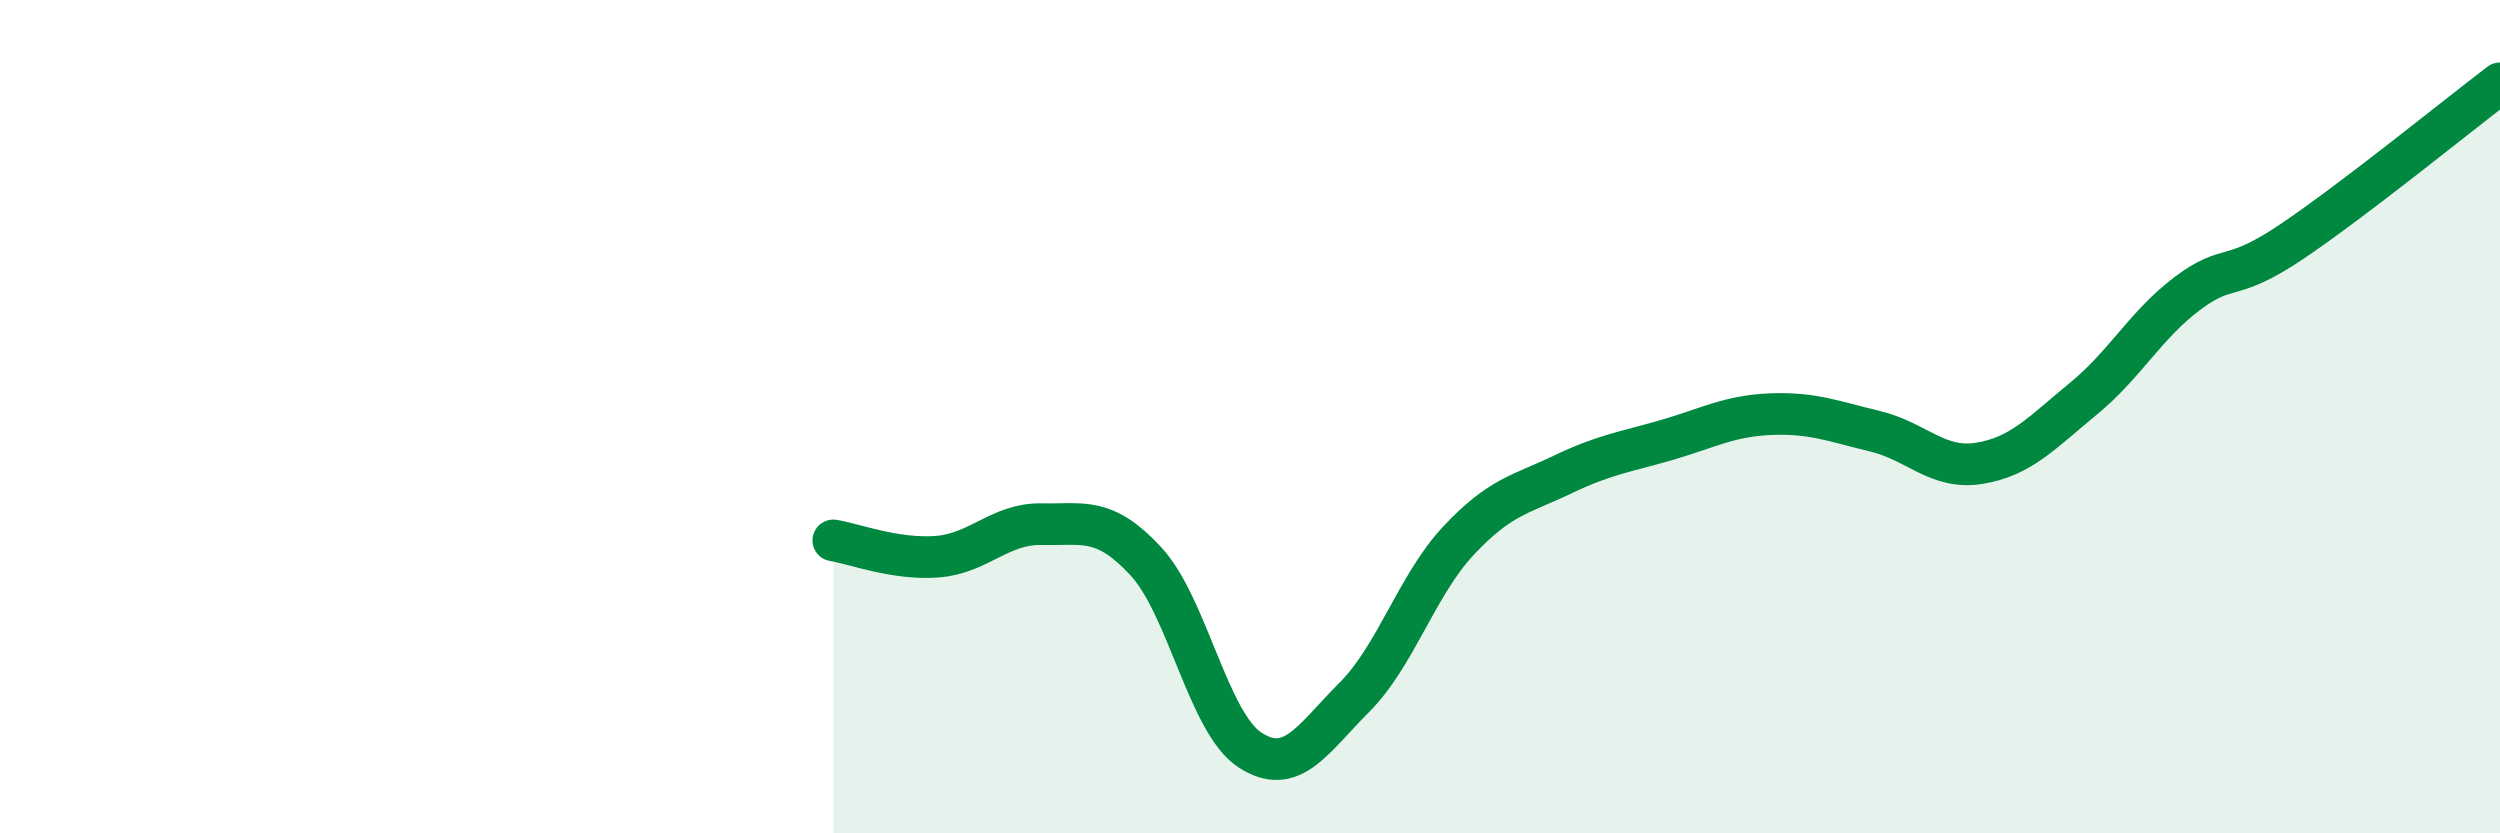
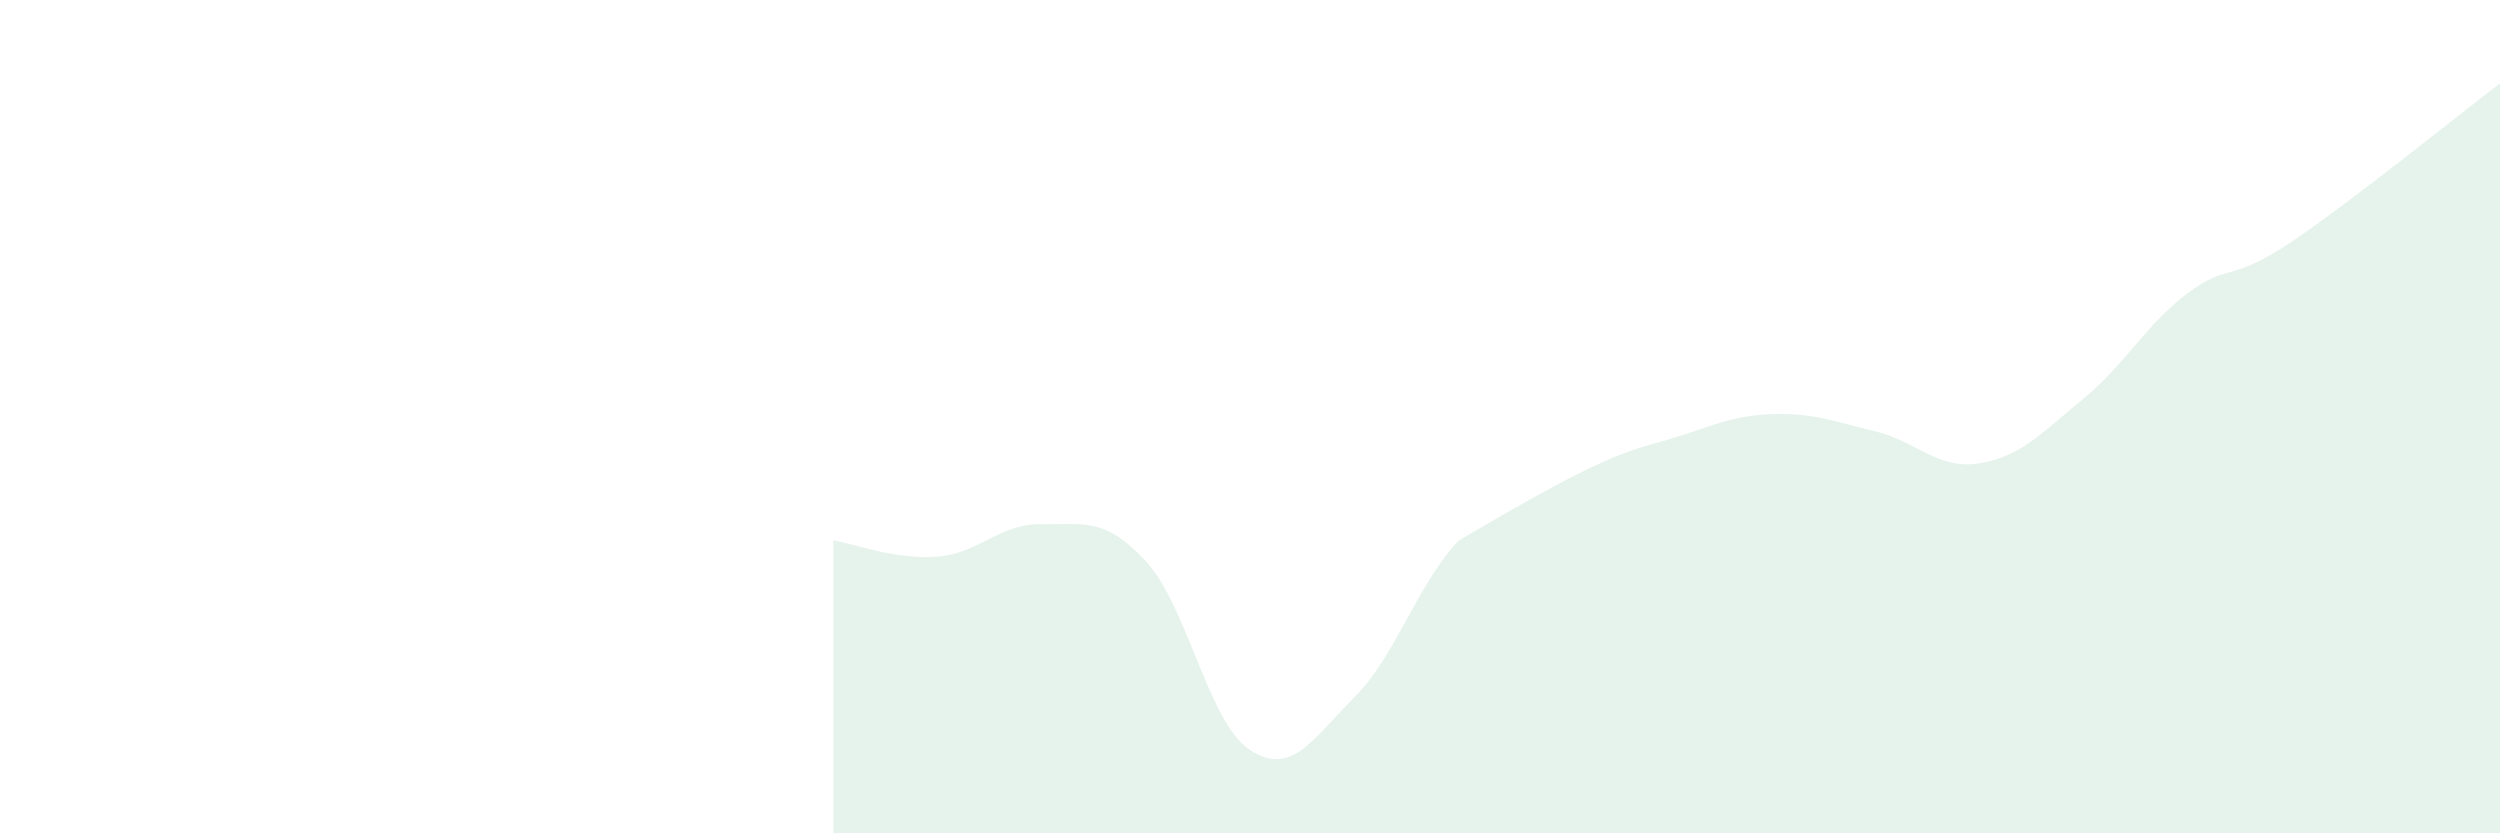
<svg xmlns="http://www.w3.org/2000/svg" width="60" height="20" viewBox="0 0 60 20">
-   <path d="M 20,12.97 C 20.5,13.05 21.5,13.44 22.5,13.36 C 23.5,13.28 24,12.56 25,12.58 C 26,12.6 26.5,12.39 27.5,13.47 C 28.5,14.55 29,17.35 30,18 C 31,18.65 31.5,17.74 32.5,16.74 C 33.5,15.74 34,14.05 35,12.98 C 36,11.91 36.5,11.87 37.5,11.39 C 38.5,10.91 39,10.85 40,10.56 C 41,10.27 41.5,9.98 42.5,9.94 C 43.5,9.9 44,10.11 45,10.35 C 46,10.59 46.5,11.28 47.5,11.12 C 48.5,10.96 49,10.39 50,9.57 C 51,8.75 51.5,7.79 52.5,7.04 C 53.5,6.29 53.5,6.81 55,5.8 C 56.5,4.79 59,2.76 60,2L60 20L20 20Z" fill="#008740" opacity="0.1" stroke-linecap="round" stroke-linejoin="round" />
-   <path d="M 20,12.97 C 20.5,13.05 21.5,13.44 22.5,13.36 C 23.5,13.28 24,12.56 25,12.58 C 26,12.6 26.5,12.39 27.5,13.47 C 28.5,14.55 29,17.35 30,18 C 31,18.65 31.5,17.74 32.5,16.74 C 33.5,15.74 34,14.05 35,12.98 C 36,11.91 36.5,11.87 37.5,11.39 C 38.5,10.91 39,10.85 40,10.56 C 41,10.27 41.5,9.98 42.5,9.94 C 43.5,9.9 44,10.11 45,10.35 C 46,10.59 46.5,11.28 47.5,11.12 C 48.5,10.96 49,10.39 50,9.57 C 51,8.75 51.5,7.79 52.5,7.04 C 53.5,6.29 53.5,6.81 55,5.8 C 56.5,4.79 59,2.76 60,2" stroke="#008740" stroke-width="1" fill="none" stroke-linecap="round" stroke-linejoin="round" />
+   <path d="M 20,12.97 C 20.5,13.05 21.5,13.44 22.5,13.36 C 23.5,13.28 24,12.56 25,12.58 C 26,12.6 26.5,12.39 27.5,13.47 C 28.5,14.55 29,17.35 30,18 C 31,18.65 31.5,17.74 32.5,16.74 C 33.5,15.74 34,14.05 35,12.98 C 38.5,10.91 39,10.85 40,10.56 C 41,10.27 41.5,9.98 42.5,9.94 C 43.5,9.9 44,10.11 45,10.35 C 46,10.59 46.5,11.28 47.5,11.12 C 48.5,10.96 49,10.39 50,9.57 C 51,8.75 51.5,7.79 52.5,7.04 C 53.5,6.29 53.5,6.81 55,5.8 C 56.5,4.79 59,2.76 60,2L60 20L20 20Z" fill="#008740" opacity="0.1" stroke-linecap="round" stroke-linejoin="round" />
</svg>